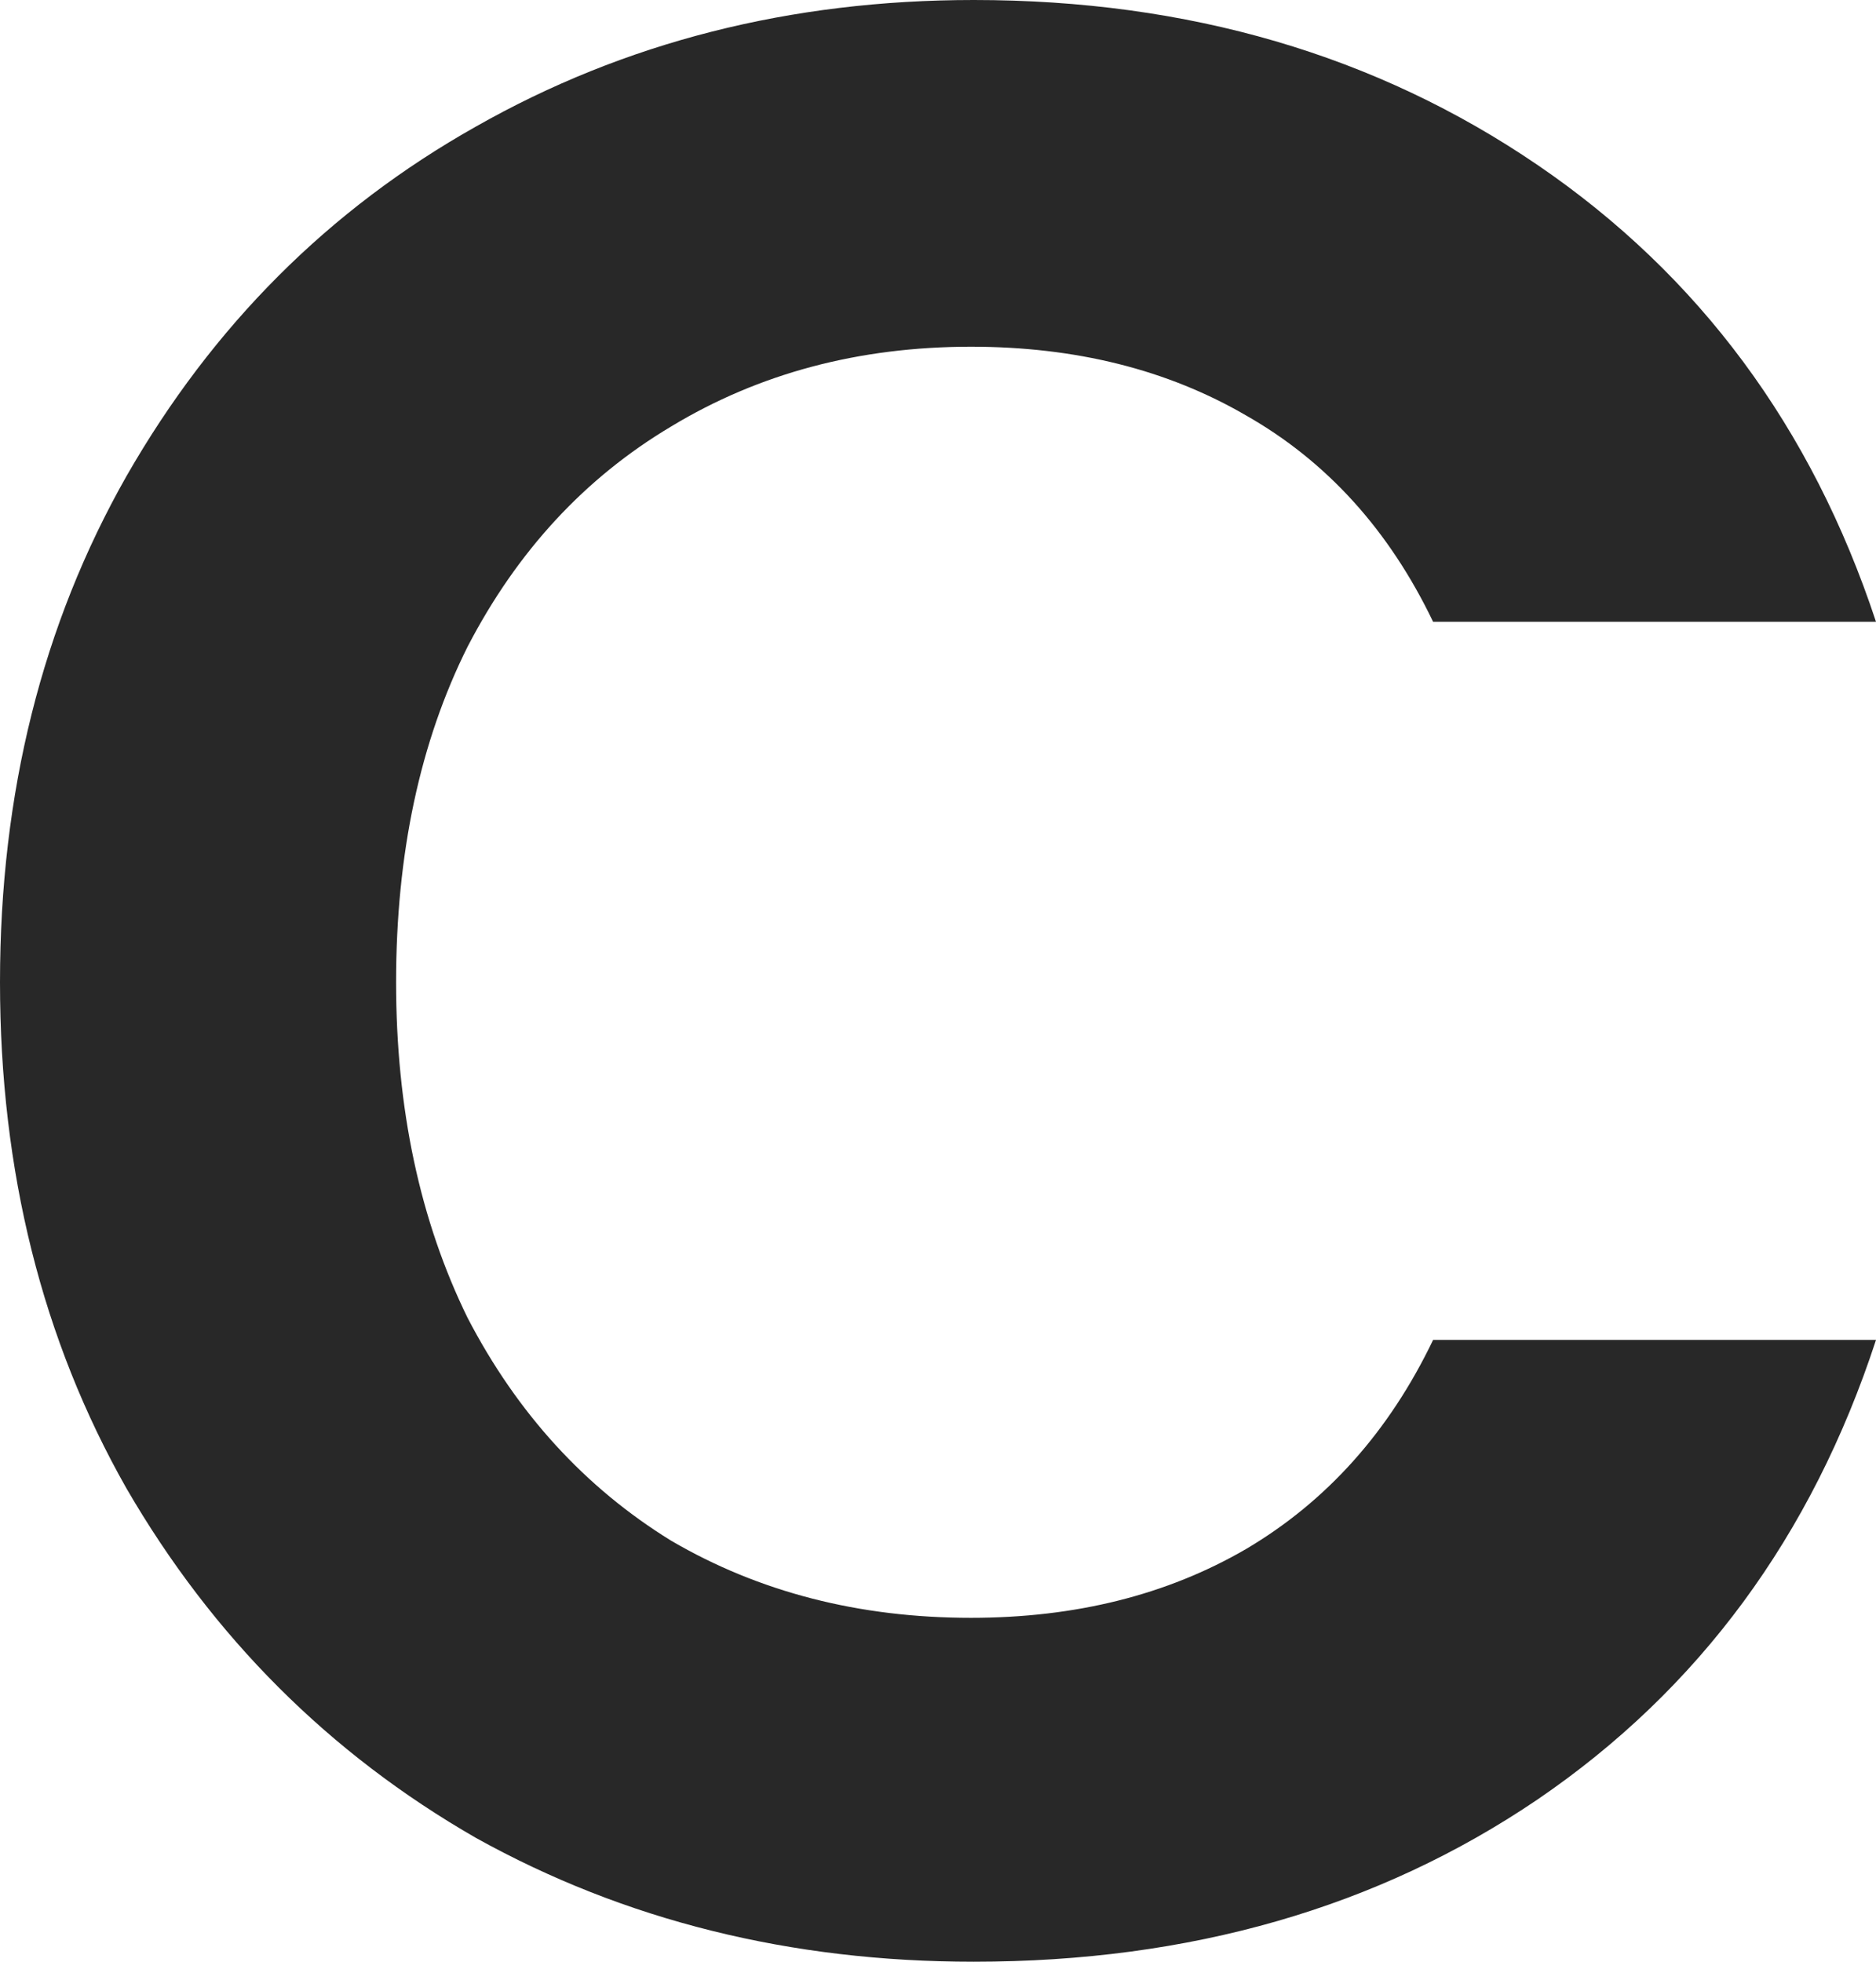
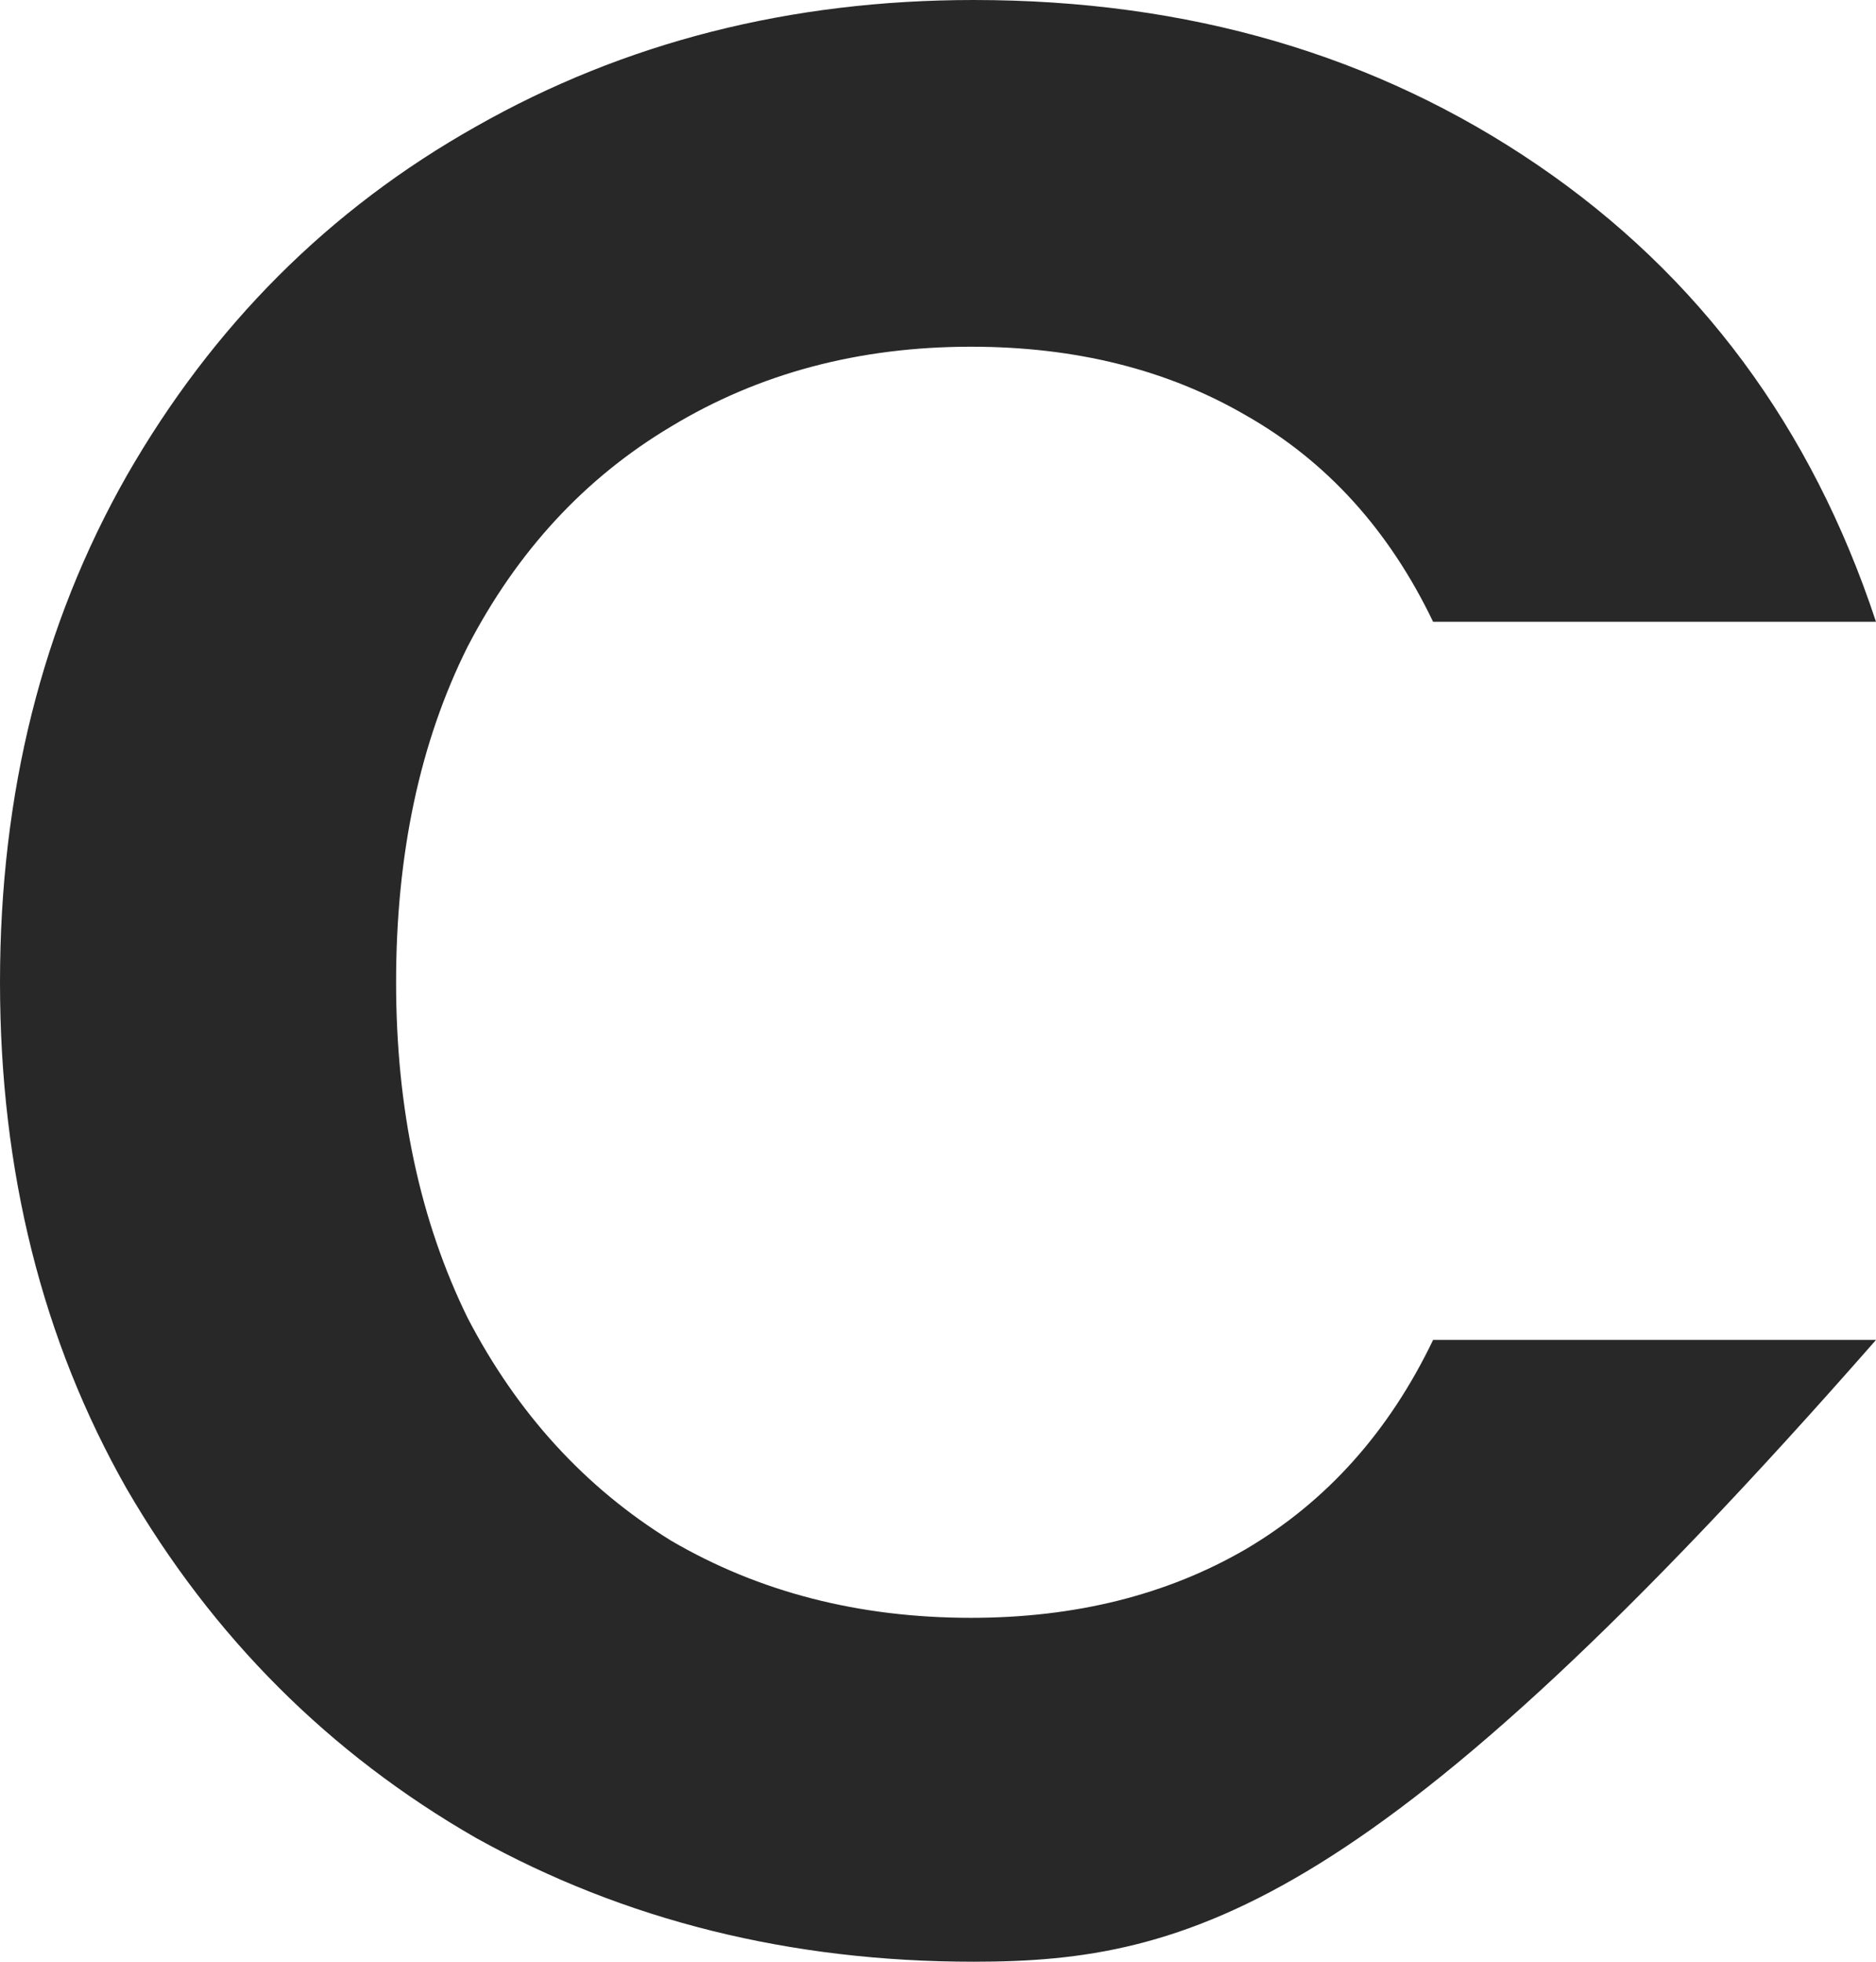
<svg xmlns="http://www.w3.org/2000/svg" fill="none" height="100%" overflow="visible" preserveAspectRatio="none" style="display: block;" viewBox="0 0 22 23" width="100%">
-   <path d="M0 11.516C0 9.301 0.495 7.323 1.484 5.581C2.495 3.817 3.86 2.452 5.581 1.484C7.323 0.495 9.269 0 11.419 0C13.935 0 16.14 0.645 18.032 1.935C19.925 3.226 21.247 5.011 22 7.29H16.806C16.29 6.215 15.559 5.409 14.613 4.871C13.688 4.333 12.613 4.065 11.387 4.065C10.075 4.065 8.903 4.376 7.871 5C6.86 5.602 6.065 6.462 5.484 7.581C4.925 8.699 4.645 10.011 4.645 11.516C4.645 13 4.925 14.312 5.484 15.452C6.065 16.57 6.86 17.441 7.871 18.064C8.903 18.667 10.075 18.968 11.387 18.968C12.613 18.968 13.688 18.699 14.613 18.161C15.559 17.602 16.29 16.785 16.806 15.71H22C21.247 18.011 19.925 19.806 18.032 21.097C16.161 22.366 13.957 23 11.419 23C9.269 23 7.323 22.516 5.581 21.548C3.86 20.559 2.495 19.194 1.484 17.452C0.495 15.71 0 13.731 0 11.516Z" fill="#282828" id="1" />
+   <path d="M0 11.516C0 9.301 0.495 7.323 1.484 5.581C2.495 3.817 3.86 2.452 5.581 1.484C7.323 0.495 9.269 0 11.419 0C13.935 0 16.14 0.645 18.032 1.935C19.925 3.226 21.247 5.011 22 7.29H16.806C16.29 6.215 15.559 5.409 14.613 4.871C13.688 4.333 12.613 4.065 11.387 4.065C10.075 4.065 8.903 4.376 7.871 5C6.86 5.602 6.065 6.462 5.484 7.581C4.925 8.699 4.645 10.011 4.645 11.516C4.645 13 4.925 14.312 5.484 15.452C6.065 16.57 6.86 17.441 7.871 18.064C8.903 18.667 10.075 18.968 11.387 18.968C12.613 18.968 13.688 18.699 14.613 18.161C15.559 17.602 16.29 16.785 16.806 15.71H22C16.161 22.366 13.957 23 11.419 23C9.269 23 7.323 22.516 5.581 21.548C3.86 20.559 2.495 19.194 1.484 17.452C0.495 15.71 0 13.731 0 11.516Z" fill="#282828" id="1" />
</svg>